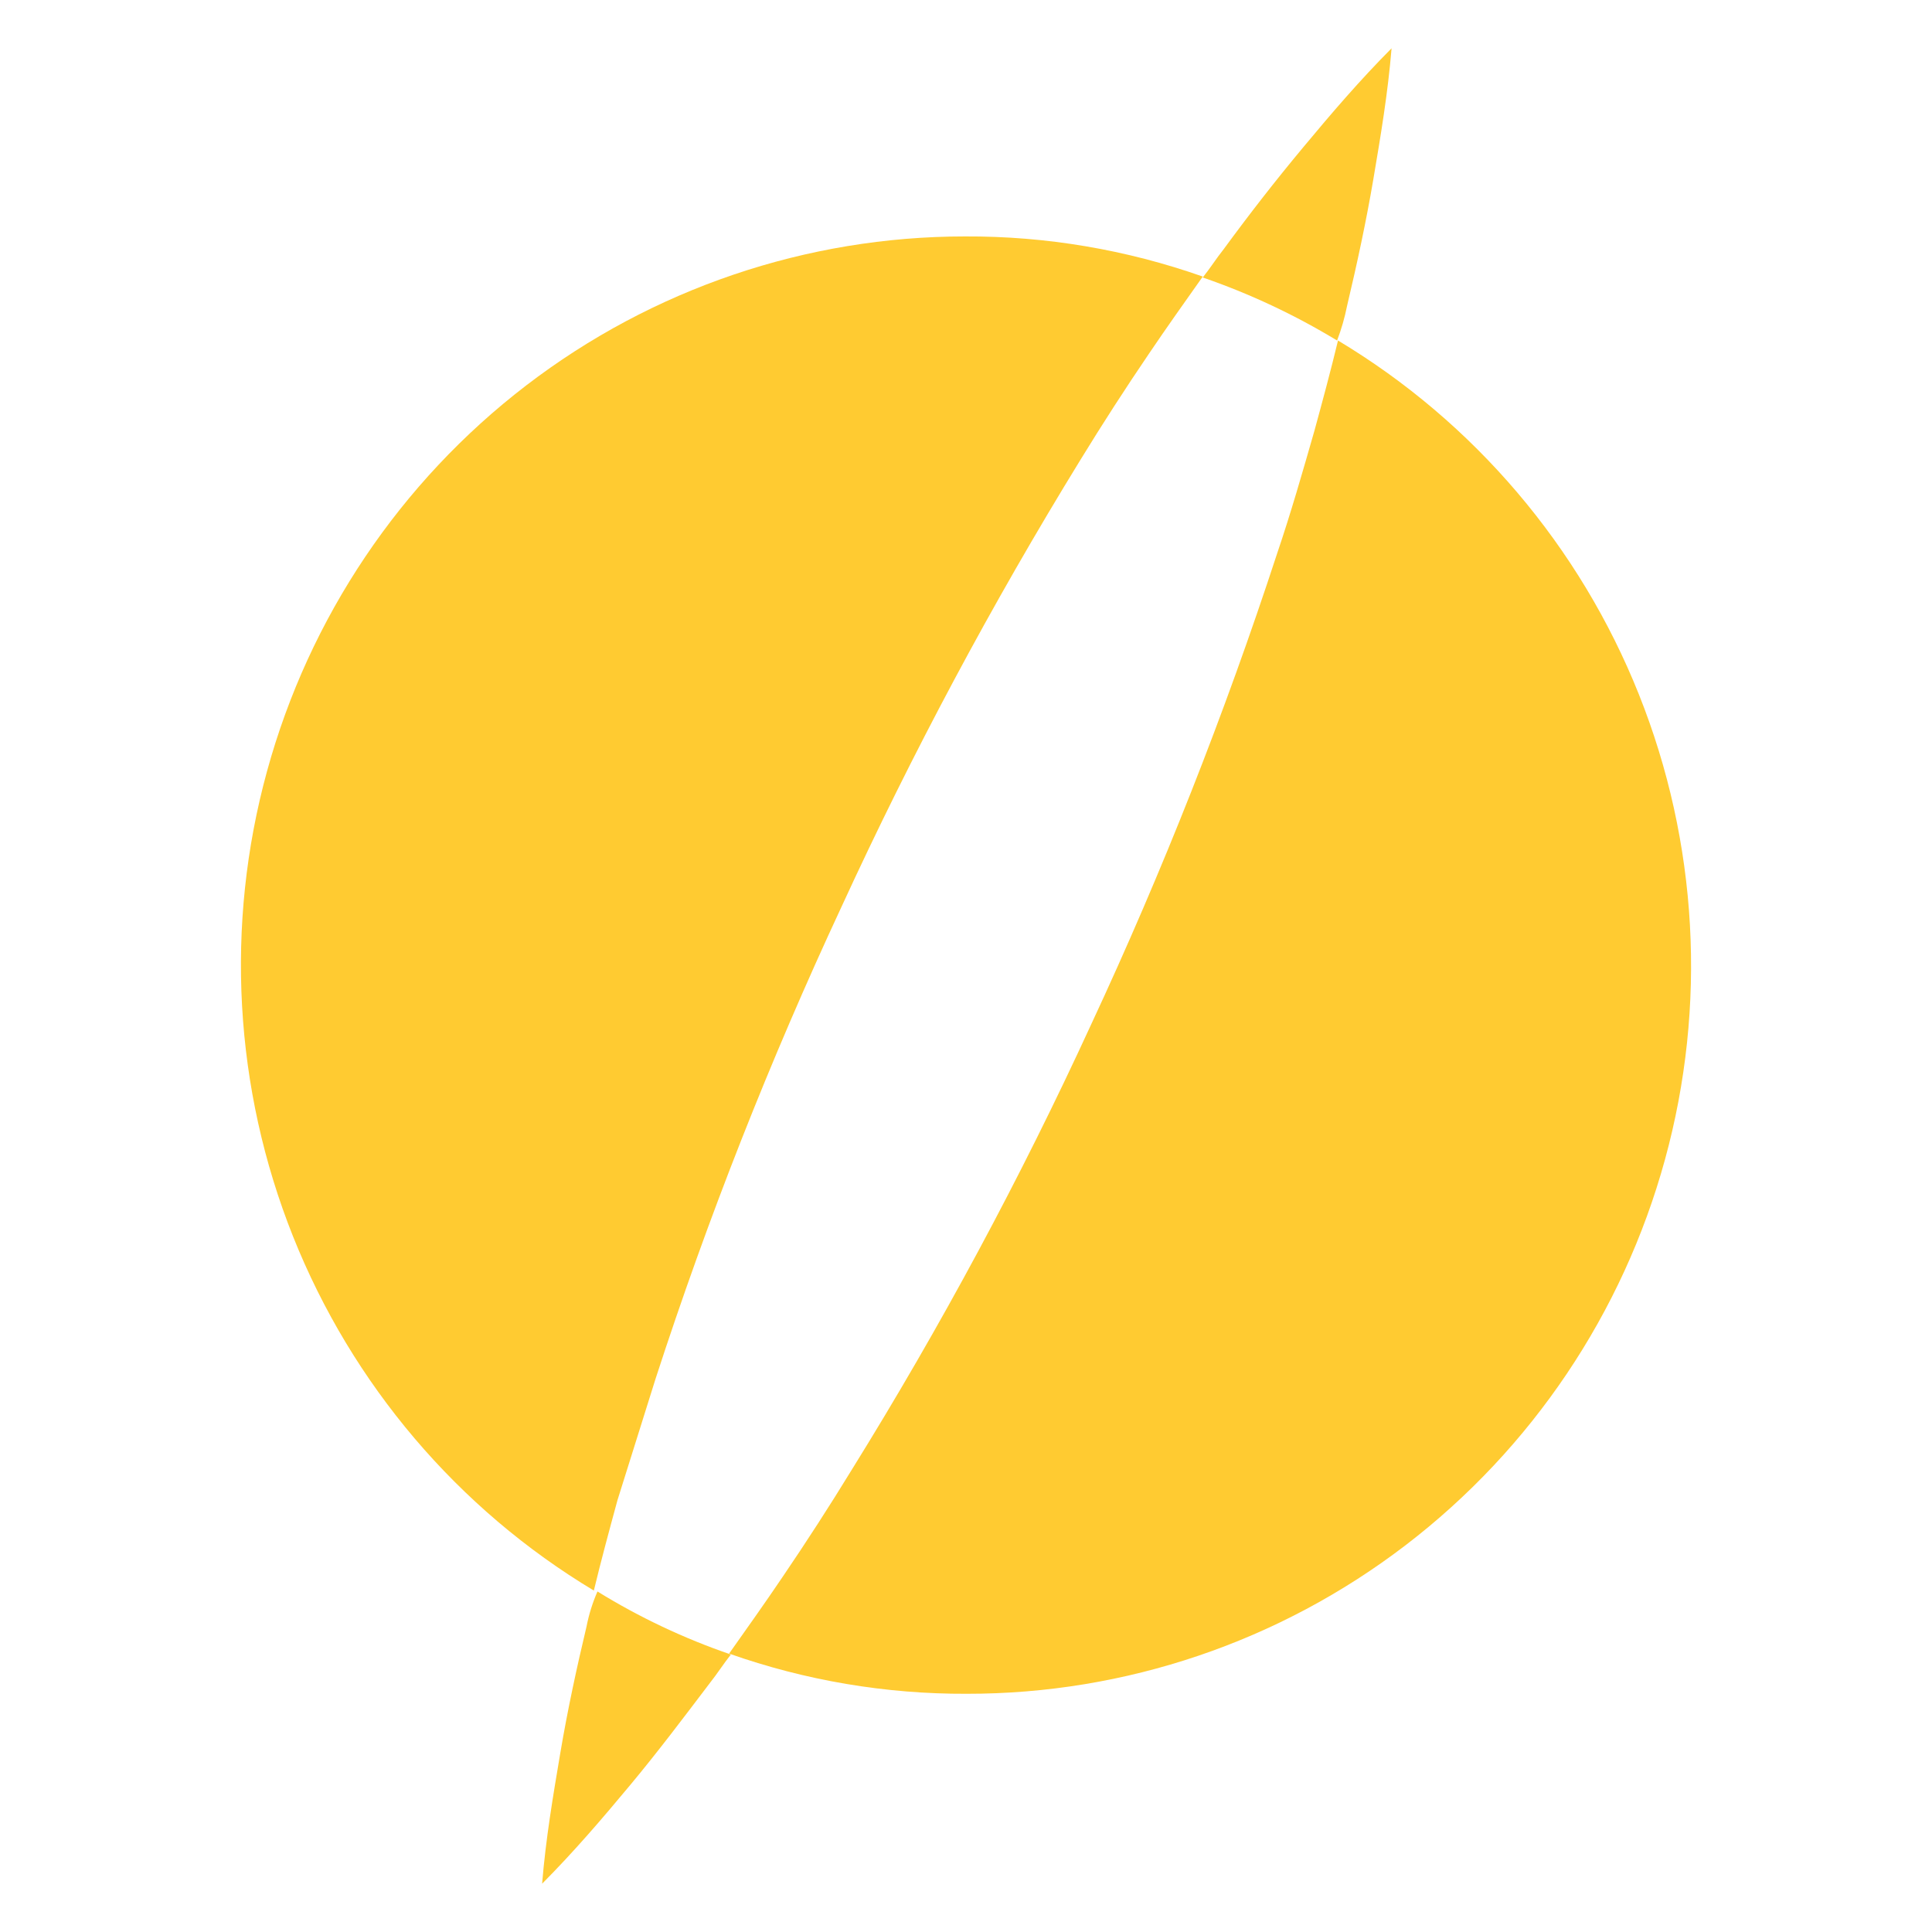
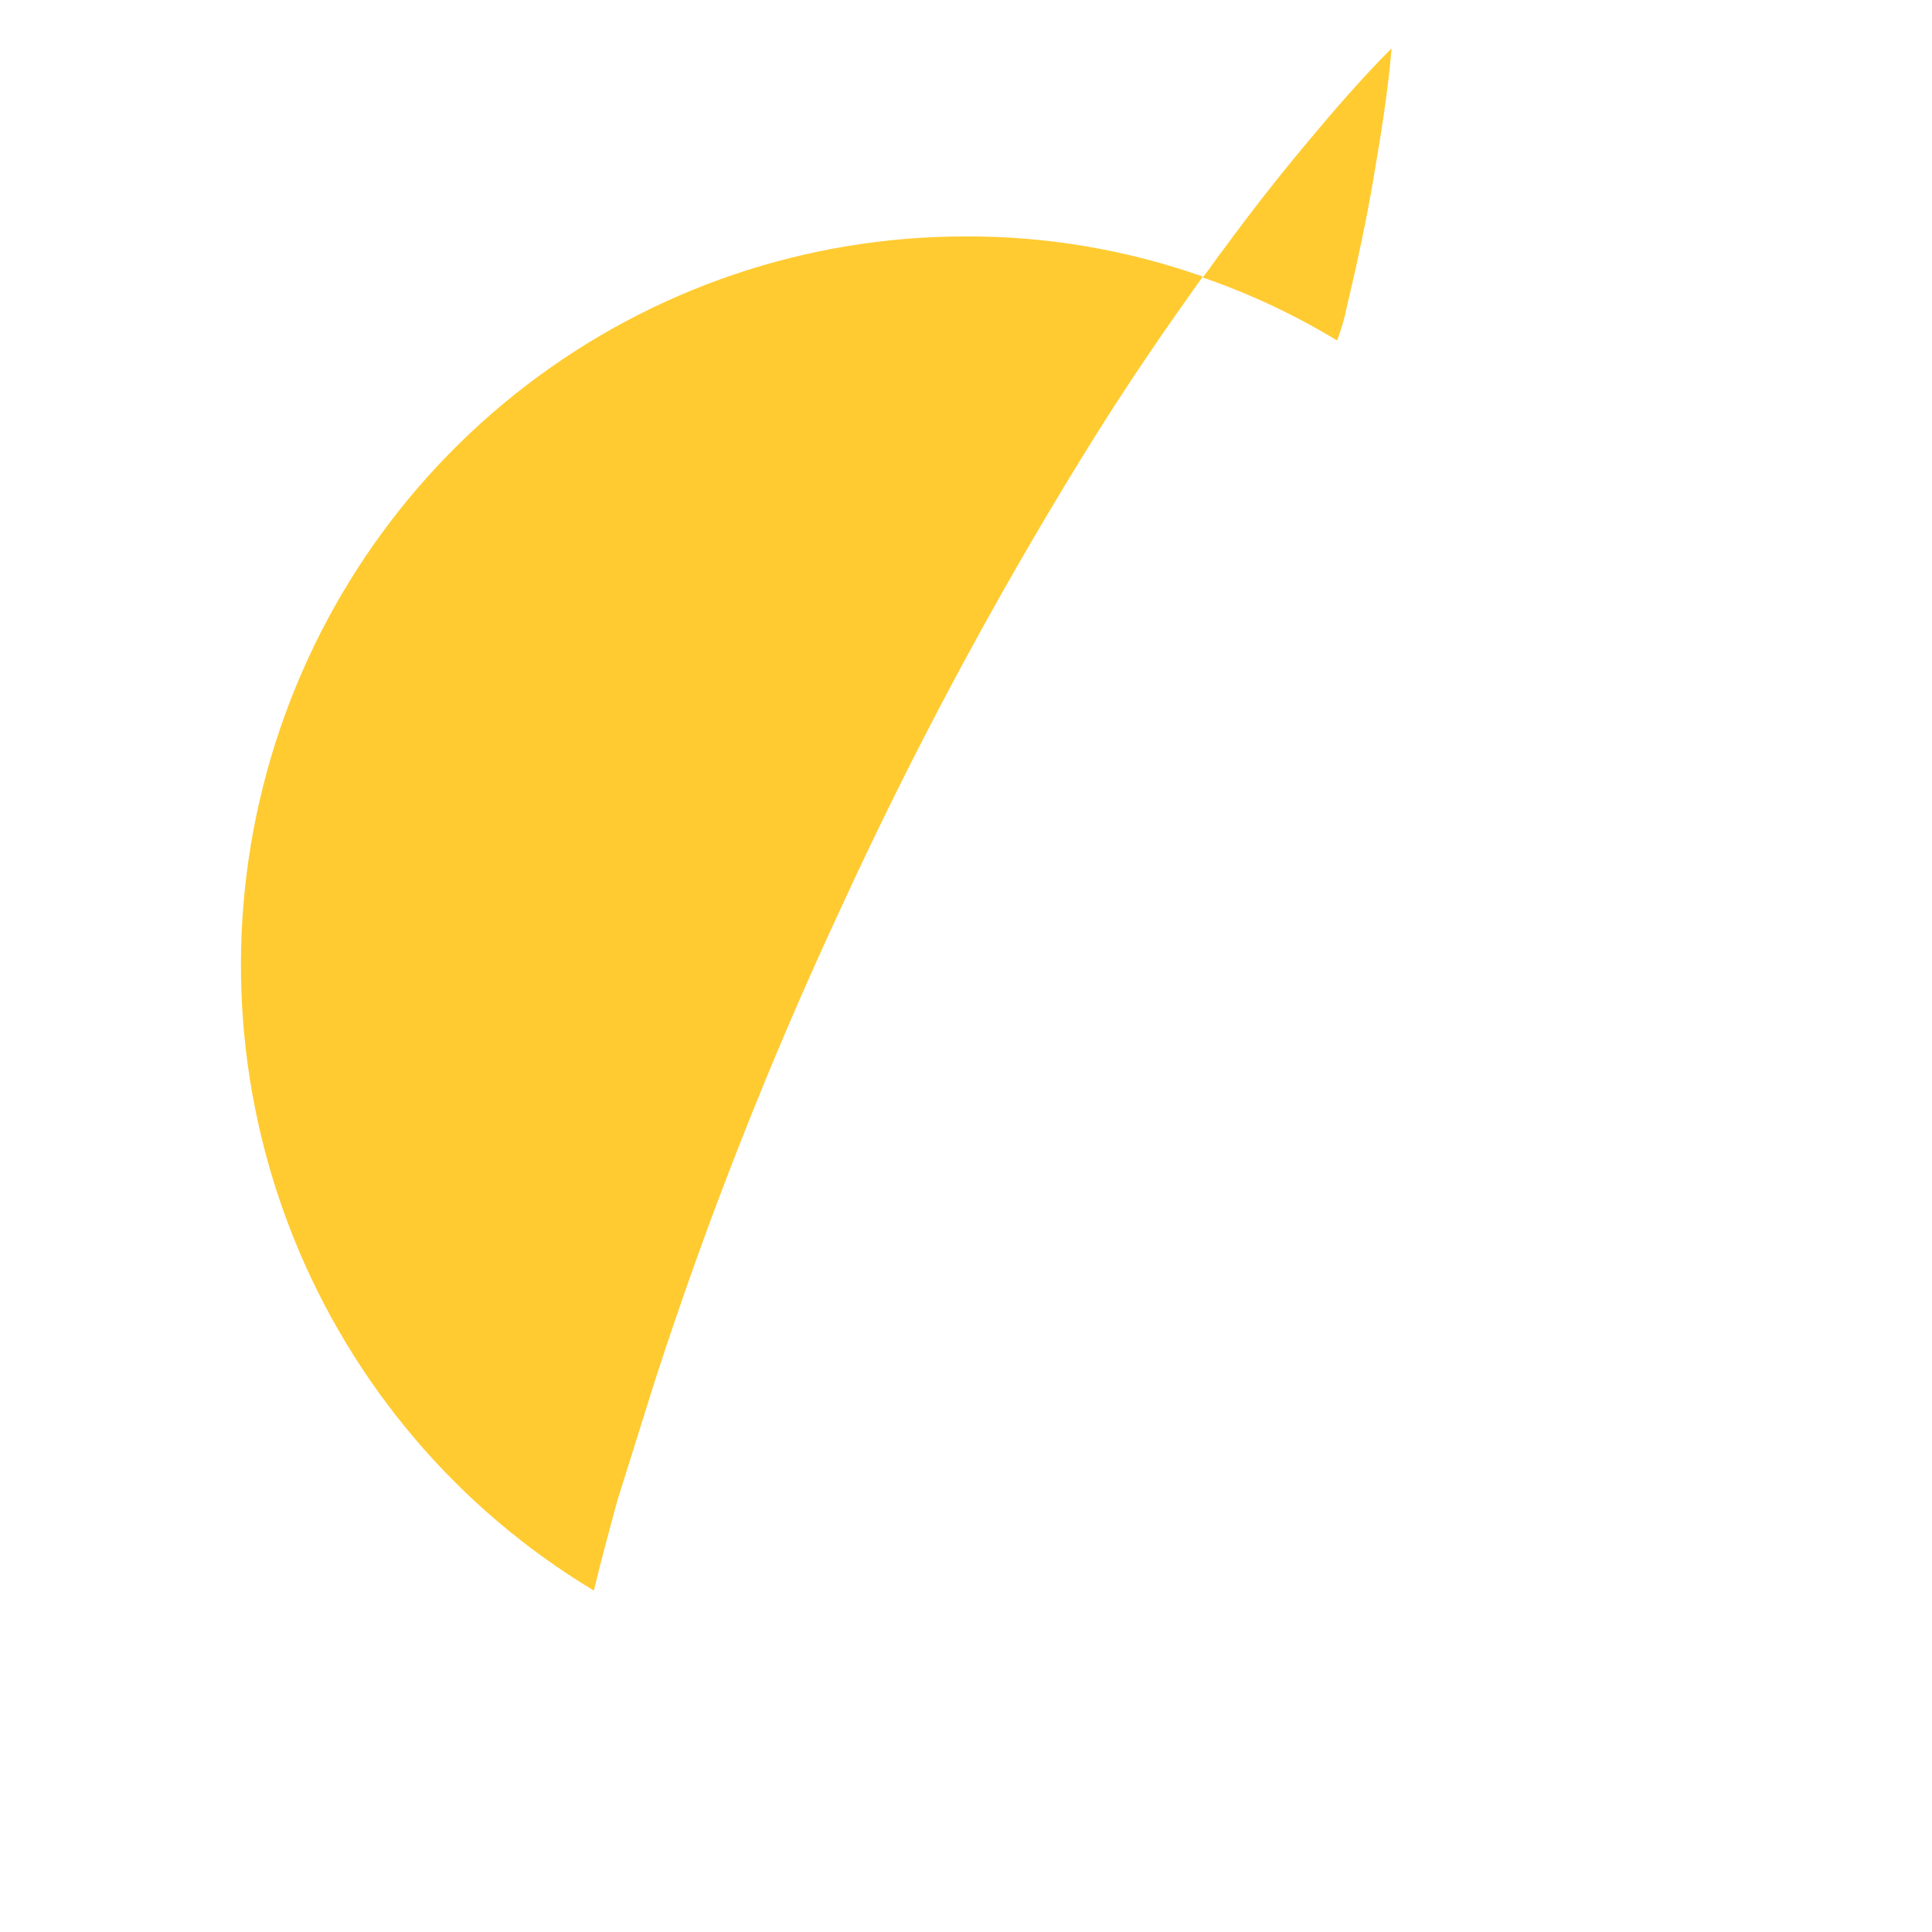
<svg xmlns="http://www.w3.org/2000/svg" width="40" height="40" viewBox="0 0 40 40" fill="none">
  <path d="M27.89 6.331C28.096 5.462 28.284 4.592 28.435 3.703C28.585 2.815 28.735 1.926 28.811 1C28.153 1.662 27.57 2.342 26.988 3.042C26.405 3.741 25.861 4.441 25.335 5.159C25.184 5.348 25.053 5.556 24.902 5.745C25.873 6.08 26.805 6.517 27.683 7.05C27.772 6.817 27.841 6.576 27.89 6.331Z" fill="#FFCB31" />
-   <path d="M12.145 33.669C11.938 34.538 11.75 35.408 11.6 36.297C11.45 37.185 11.299 38.074 11.224 39C11.882 38.338 12.464 37.658 13.047 36.958C13.629 36.259 14.155 35.559 14.7 34.841C14.85 34.652 14.982 34.444 15.132 34.255C14.166 33.924 13.24 33.487 12.37 32.95C12.269 33.181 12.193 33.422 12.145 33.669Z" fill="#FFCB31" />
-   <path d="M27.702 7.05C27.552 7.674 27.383 8.298 27.213 8.921C26.969 9.772 26.725 10.623 26.443 11.455C25.355 14.781 24.069 18.039 22.591 21.21C21.131 24.387 19.474 27.468 17.631 30.436C17.18 31.173 16.692 31.929 16.203 32.648C15.846 33.177 15.47 33.706 15.095 34.236C16.676 34.794 18.341 35.075 20.017 35.068C23.298 35.071 26.489 33.991 29.101 31.992C31.712 29.994 33.599 27.188 34.472 24.006C35.345 20.823 35.155 17.441 33.932 14.378C32.709 11.314 30.52 8.74 27.702 7.05Z" fill="#FFCB31" />
  <path d="M13.573 28.545C14.656 25.211 15.943 21.947 17.424 18.771C18.885 15.592 20.535 12.505 22.366 9.526C22.817 8.789 23.305 8.033 23.794 7.314C24.151 6.785 24.527 6.256 24.902 5.726C23.321 5.169 21.656 4.887 19.98 4.895C16.698 4.895 13.507 5.978 10.897 7.978C8.286 9.979 6.4 12.786 5.528 15.969C4.655 19.152 4.845 22.535 6.067 25.599C7.29 28.663 9.477 31.239 12.295 32.931C12.445 32.307 12.614 31.684 12.784 31.06C13.047 30.228 13.31 29.377 13.573 28.545Z" fill="#FFCB31" />
</svg>